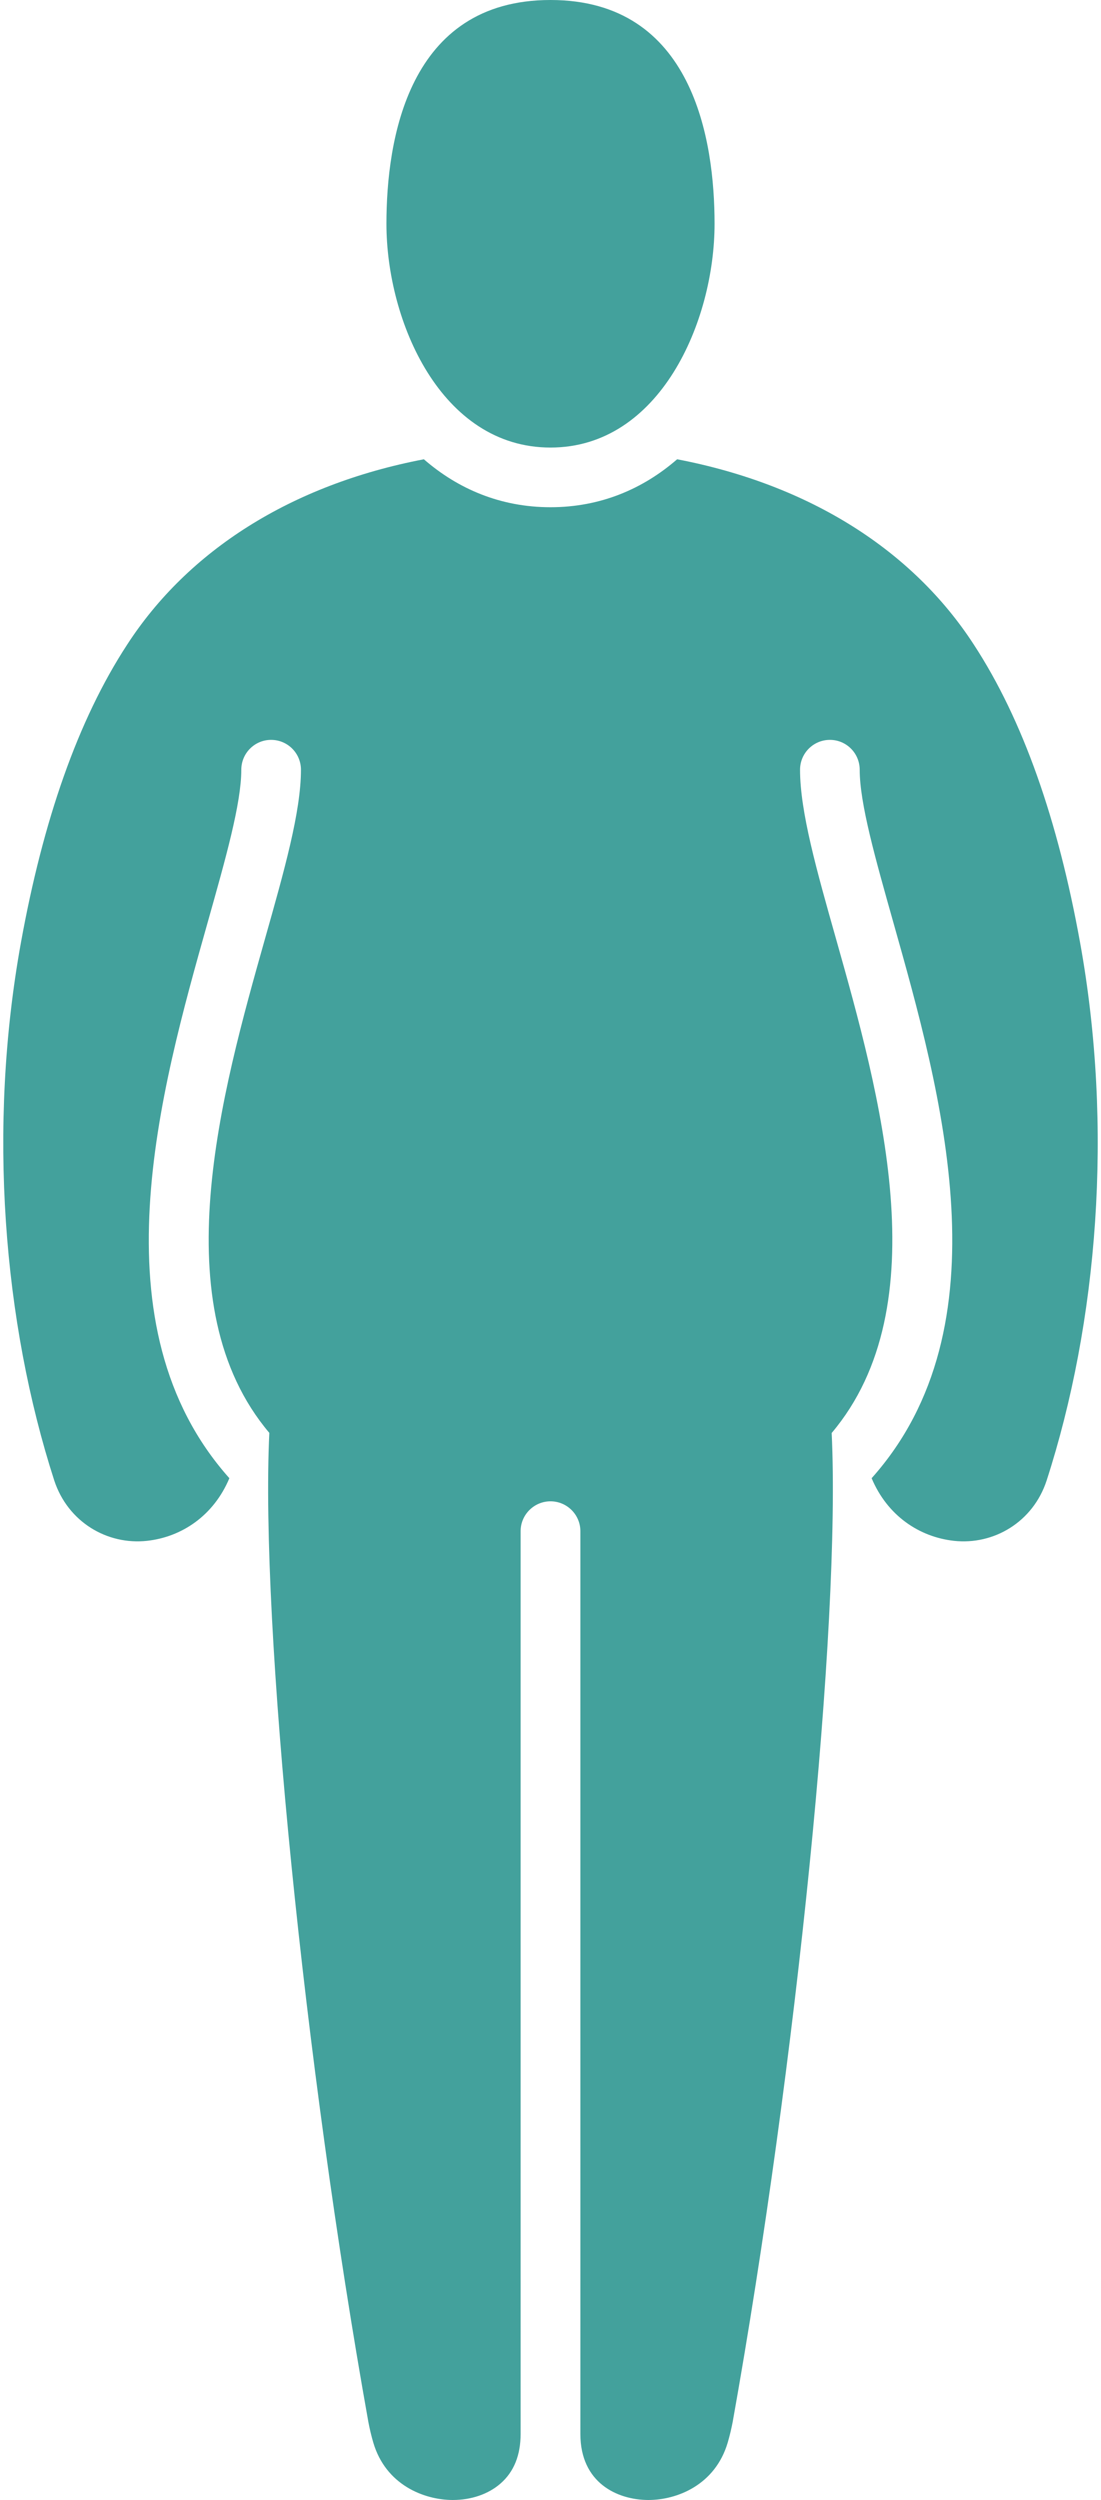
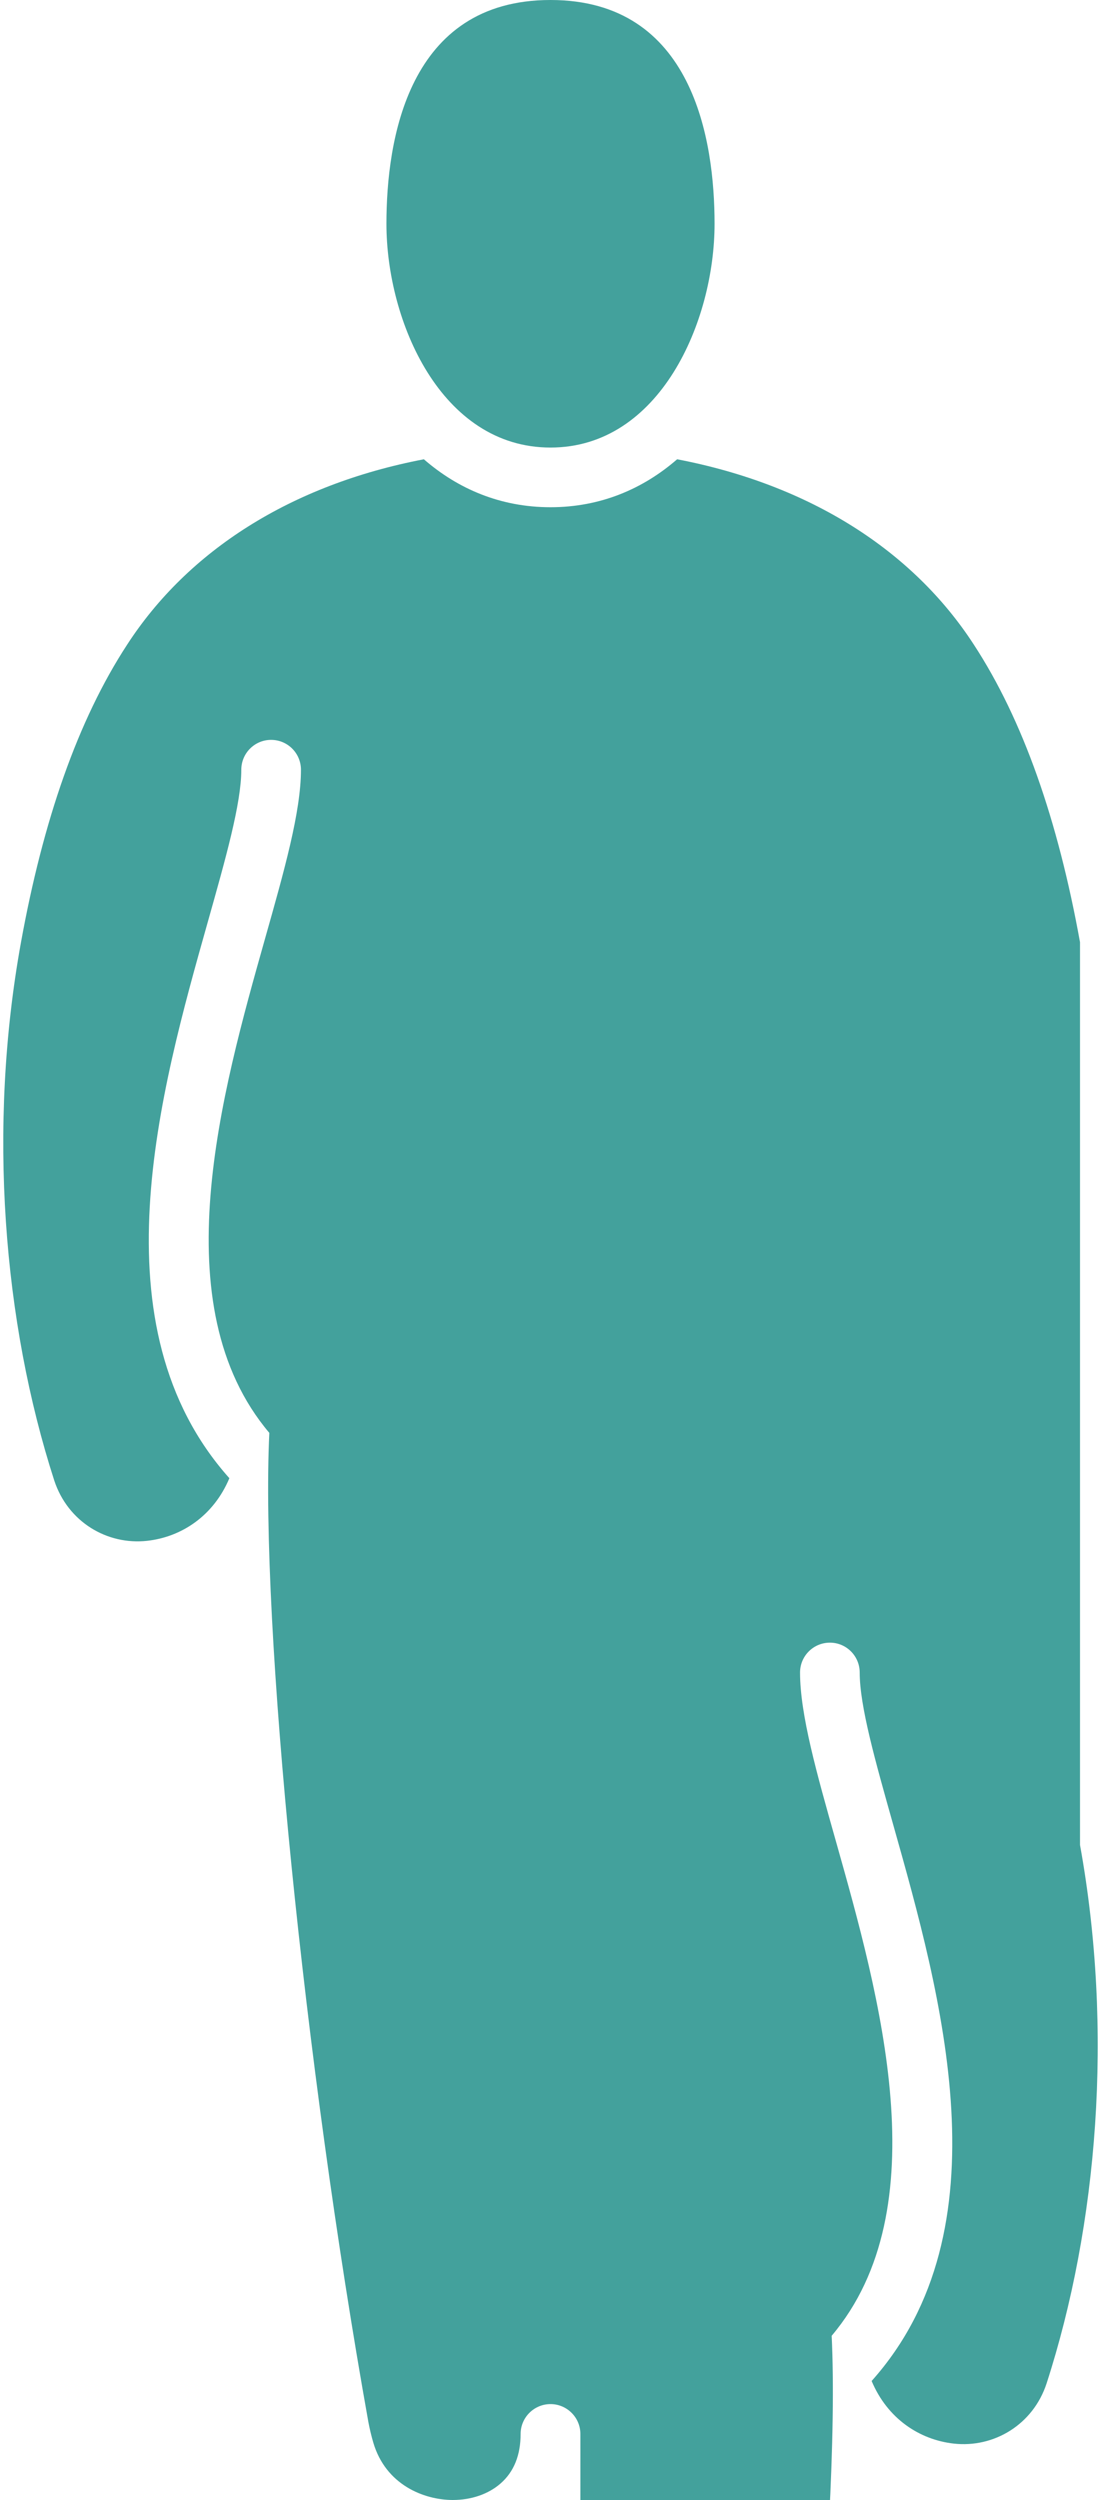
<svg xmlns="http://www.w3.org/2000/svg" xml:space="preserve" width="100px" height="227px" version="1.1" style="shape-rendering:geometricPrecision; text-rendering:geometricPrecision; image-rendering:optimizeQuality; fill-rule:evenodd; clip-rule:evenodd" viewBox="0 0 100 228.35">
  <defs>
    <style type="text/css">
   
    .fil0 {fill:#43A19C;fill-rule:nonzero}
   
  </style>
  </defs>
  <g id="Capa_x0020_1">
-     <path class="fil0" d="M98.38 86.06c-2.01,-11.11 -5.19,-20.29 -9.72,-27.21 -5.55,-8.54 -14.92,-14.57 -27.09,-16.9 -3.13,2.72 -7.02,4.38 -11.57,4.38 -4.55,0 -8.44,-1.66 -11.57,-4.38 -12.17,2.33 -21.56,8.37 -27.11,16.93 -4.52,6.92 -7.69,16.1 -9.7,27.19 -3.07,16.93 -1.62,34.72 3.04,49.16 1.25,3.8 4.85,5.91 8.48,5.51 3.16,-0.35 6.08,-2.29 7.52,-5.72 -12.39,-13.89 -6.35,-35.29 -1.98,-50.78 1.64,-5.82 3.07,-10.85 3.07,-13.93 0,-1.51 1.22,-2.73 2.72,-2.73 1.51,0 2.73,1.22 2.73,2.73 0,3.83 -1.52,9.2 -3.28,15.42 -3.98,14.09 -9.45,33.51 0.39,45.15 -0.83,17.49 3.2,57.65 9.05,90.35 0.12,0.63 0.27,1.27 0.45,1.88 1.14,3.86 4.62,5.23 7.25,5.24 1.71,0 3.28,-0.54 4.39,-1.52 1.21,-1.06 1.82,-2.58 1.82,-4.51l0 -82.46c0,-1.51 1.23,-2.73 2.73,-2.73 1.5,0 2.73,1.22 2.73,2.73l0 82.46c0,4.45 3.35,6.02 6.21,6.03 2.63,0 6.11,-1.38 7.25,-5.24 0.18,-0.61 0.33,-1.25 0.45,-1.86 5.85,-32.73 9.88,-72.88 9.05,-90.36 9.84,-11.65 4.37,-31.06 0.39,-45.16 -1.76,-6.22 -3.28,-11.59 -3.28,-15.42 0,-1.51 1.22,-2.73 2.73,-2.73 1.5,0 2.72,1.22 2.72,2.73 0,3.08 1.43,8.11 3.07,13.93 4.37,15.49 10.42,36.9 -1.98,50.78 1.44,3.43 4.36,5.37 7.52,5.72 3.63,0.4 7.23,-1.71 8.47,-5.51 4.67,-14.44 6.12,-32.23 3.05,-49.17zm-63.37 -65.62c0,-7.63 1.95,-20.44 14.99,-20.44 13.04,0 14.99,12.81 14.99,20.44 0,8.93 -5,20.44 -14.99,20.44 -9.99,0 -14.99,-11.51 -14.99,-20.44z" />
+     <path class="fil0" d="M98.38 86.06c-2.01,-11.11 -5.19,-20.29 -9.72,-27.21 -5.55,-8.54 -14.92,-14.57 -27.09,-16.9 -3.13,2.72 -7.02,4.38 -11.57,4.38 -4.55,0 -8.44,-1.66 -11.57,-4.38 -12.17,2.33 -21.56,8.37 -27.11,16.93 -4.52,6.92 -7.69,16.1 -9.7,27.19 -3.07,16.93 -1.62,34.72 3.04,49.16 1.25,3.8 4.85,5.91 8.48,5.51 3.16,-0.35 6.08,-2.29 7.52,-5.72 -12.39,-13.89 -6.35,-35.29 -1.98,-50.78 1.64,-5.82 3.07,-10.85 3.07,-13.93 0,-1.51 1.22,-2.73 2.72,-2.73 1.51,0 2.73,1.22 2.73,2.73 0,3.83 -1.52,9.2 -3.28,15.42 -3.98,14.09 -9.45,33.51 0.39,45.15 -0.83,17.49 3.2,57.65 9.05,90.35 0.12,0.63 0.27,1.27 0.45,1.88 1.14,3.86 4.62,5.23 7.25,5.24 1.71,0 3.28,-0.54 4.39,-1.52 1.21,-1.06 1.82,-2.58 1.82,-4.51c0,-1.51 1.23,-2.73 2.73,-2.73 1.5,0 2.73,1.22 2.73,2.73l0 82.46c0,4.45 3.35,6.02 6.21,6.03 2.63,0 6.11,-1.38 7.25,-5.24 0.18,-0.61 0.33,-1.25 0.45,-1.86 5.85,-32.73 9.88,-72.88 9.05,-90.36 9.84,-11.65 4.37,-31.06 0.39,-45.16 -1.76,-6.22 -3.28,-11.59 -3.28,-15.42 0,-1.51 1.22,-2.73 2.73,-2.73 1.5,0 2.72,1.22 2.72,2.73 0,3.08 1.43,8.11 3.07,13.93 4.37,15.49 10.42,36.9 -1.98,50.78 1.44,3.43 4.36,5.37 7.52,5.72 3.63,0.4 7.23,-1.71 8.47,-5.51 4.67,-14.44 6.12,-32.23 3.05,-49.17zm-63.37 -65.62c0,-7.63 1.95,-20.44 14.99,-20.44 13.04,0 14.99,12.81 14.99,20.44 0,8.93 -5,20.44 -14.99,20.44 -9.99,0 -14.99,-11.51 -14.99,-20.44z" />
  </g>
</svg>